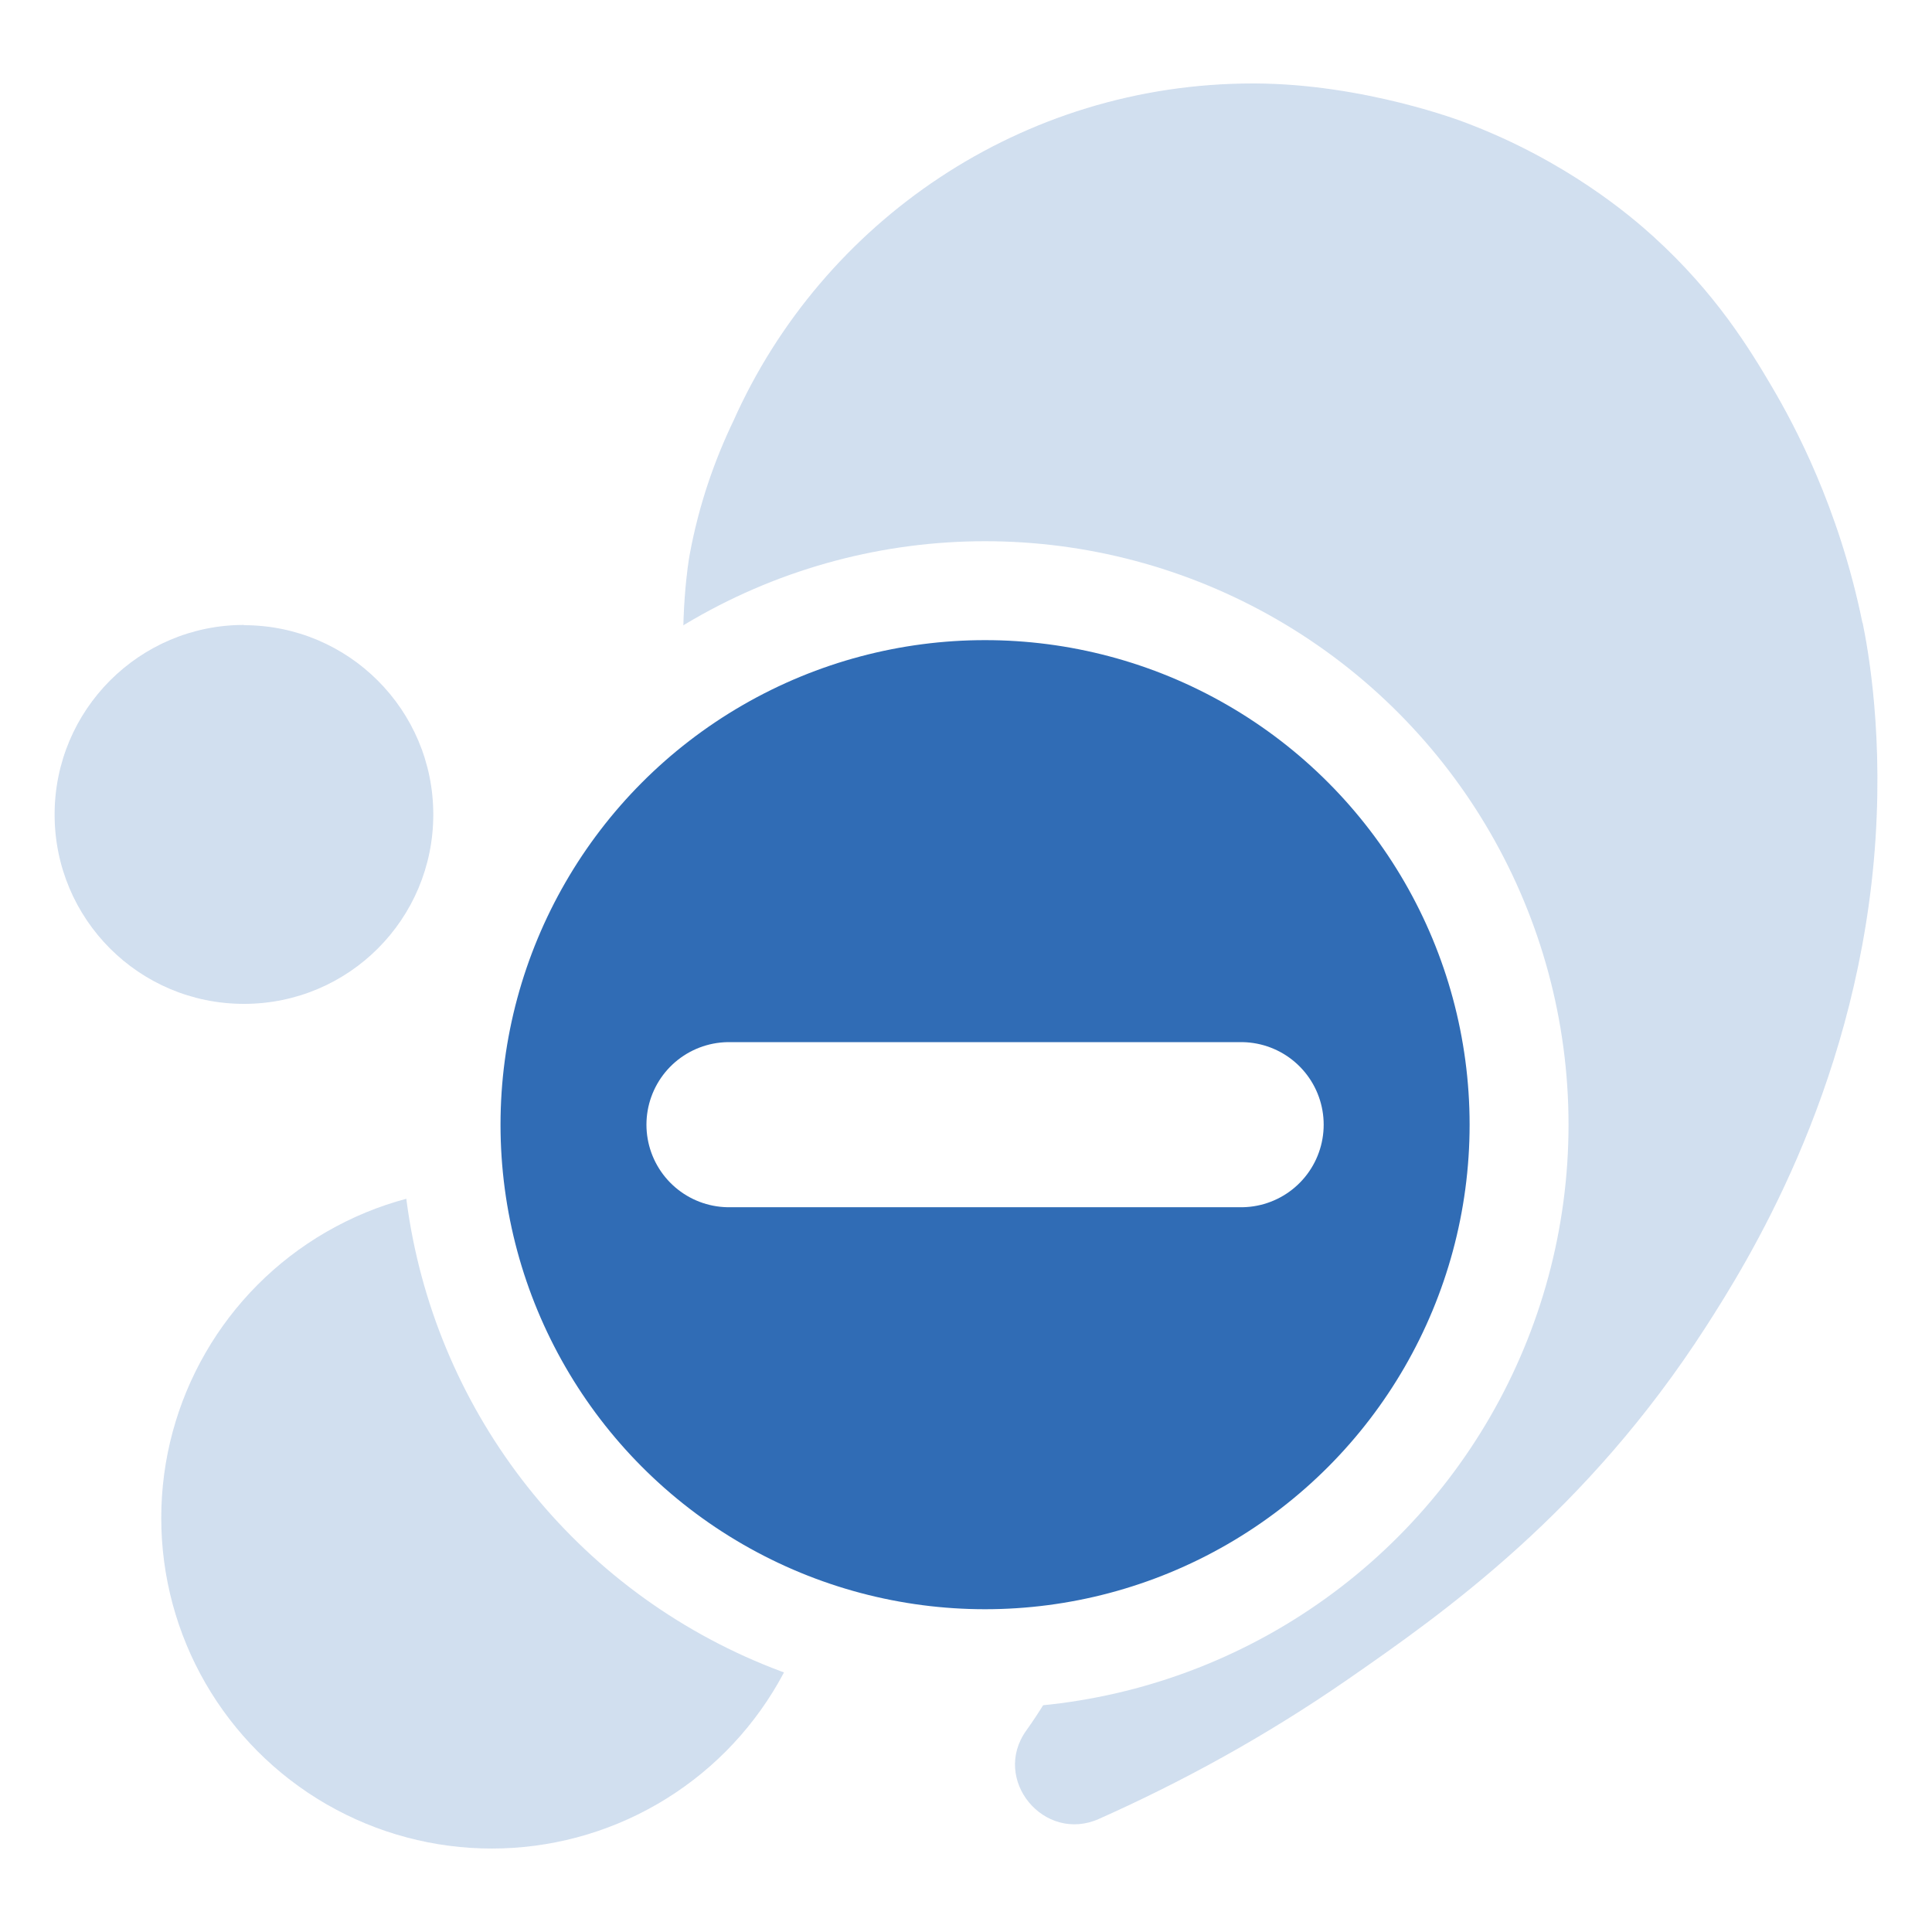
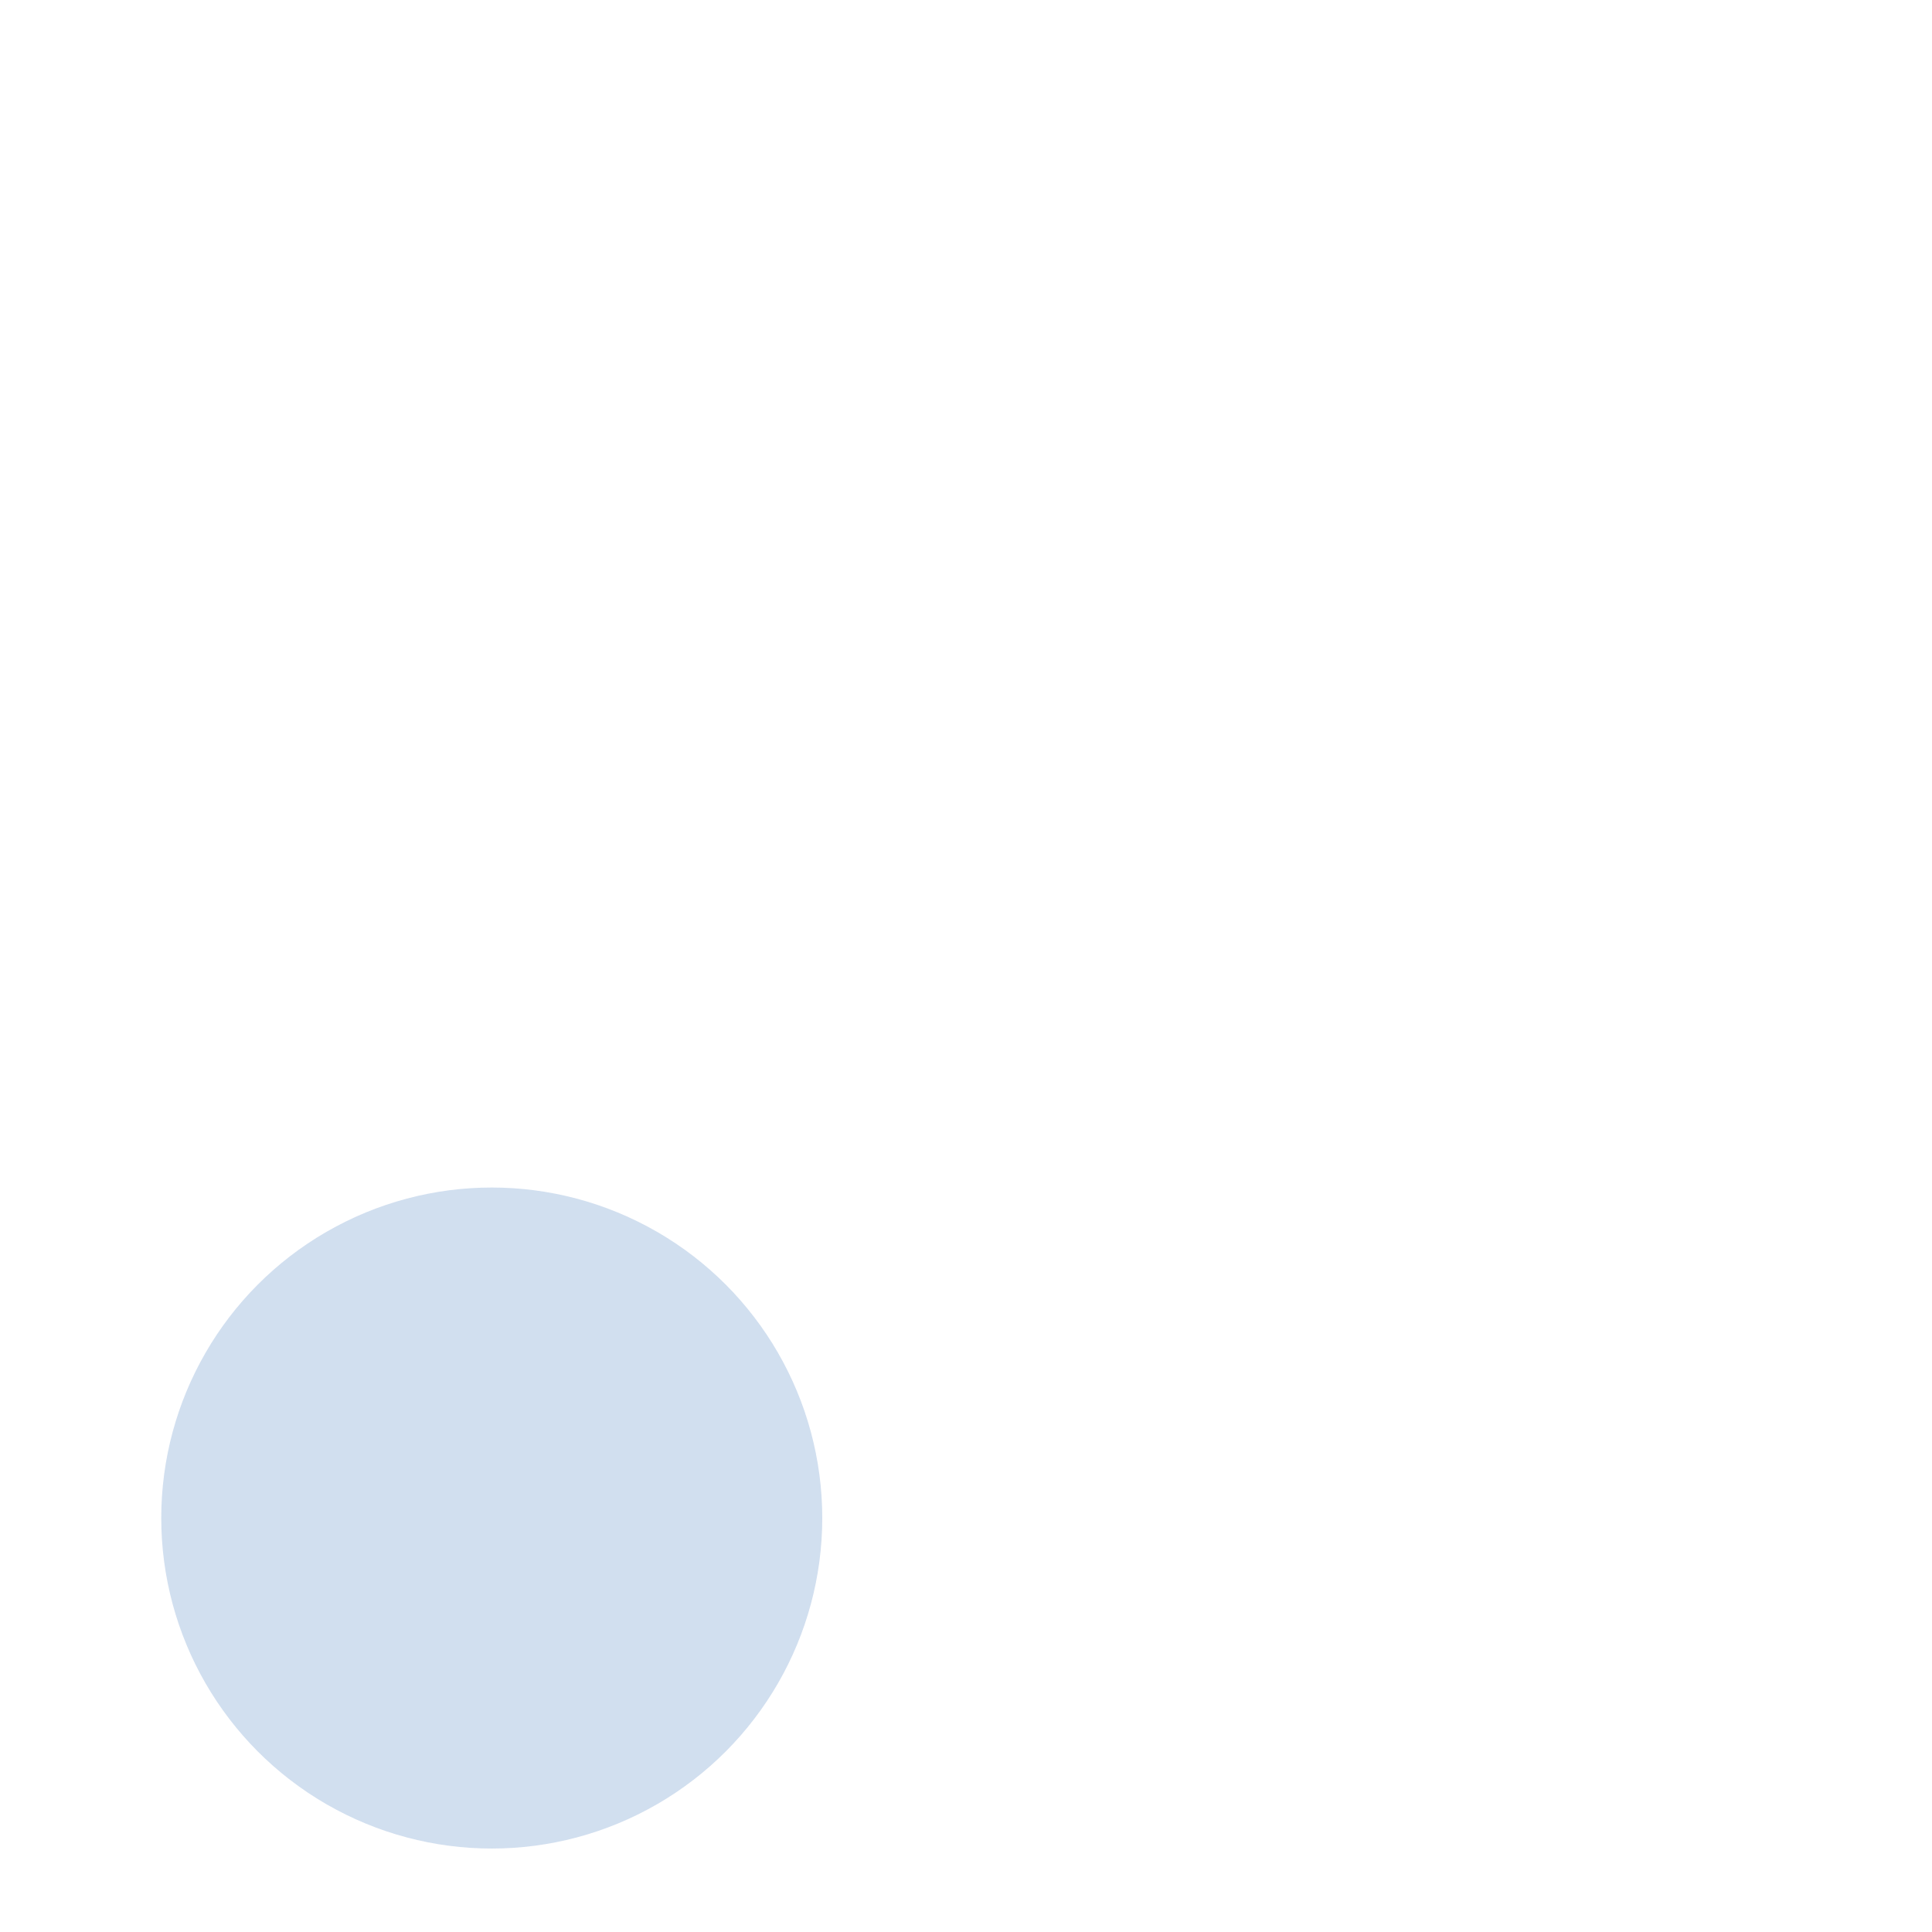
<svg xmlns="http://www.w3.org/2000/svg" id="Layer_1" data-name="Layer 1" viewBox="0 0 75 75">
  <defs>
    <style>
      .cls-1 {
        fill: none;
        stroke-linecap: round;
        stroke-width: 6.41px;
      }

      .cls-1, .cls-2 {
        stroke: #fff;
        stroke-miterlimit: 10;
      }

      .cls-3 {
        filter: url(#drop-shadow-79);
      }

      .cls-2 {
        stroke-width: 3.84px;
      }

      .cls-2, .cls-4, .cls-5, .cls-6 {
        fill: #306cb5;
      }

      .cls-4 {
        filter: url(#drop-shadow-77);
      }

      .cls-4, .cls-5, .cls-6 {
        opacity: .47;
      }

      .cls-5 {
        filter: url(#drop-shadow-76);
      }

      .cls-6 {
        filter: url(#drop-shadow-75);
      }
    </style>
    <filter id="drop-shadow-75" filterUnits="userSpaceOnUse">
      <feOffset dx="0" dy="0" />
      <feGaussianBlur result="blur" stdDeviation="2" />
      <feFlood flood-color="#231f20" flood-opacity="1" />
      <feComposite in2="blur" operator="in" />
      <feComposite in="SourceGraphic" />
    </filter>
    <filter id="drop-shadow-76" filterUnits="userSpaceOnUse">
      <feOffset dx="0" dy="0" />
      <feGaussianBlur result="blur-2" stdDeviation="2" />
      <feFlood flood-color="#231f20" flood-opacity="1" />
      <feComposite in2="blur-2" operator="in" />
      <feComposite in="SourceGraphic" />
    </filter>
    <filter id="drop-shadow-77" filterUnits="userSpaceOnUse">
      <feOffset dx="0" dy="0" />
      <feGaussianBlur result="blur-3" stdDeviation="2" />
      <feFlood flood-color="#231f20" flood-opacity="1" />
      <feComposite in2="blur-3" operator="in" />
      <feComposite in="SourceGraphic" />
    </filter>
    <filter id="drop-shadow-79" filterUnits="userSpaceOnUse">
      <feOffset dx="2" dy="3" />
      <feGaussianBlur result="blur-4" stdDeviation="3" />
      <feFlood flood-color="#000" flood-opacity=".74" />
      <feComposite in2="blur-4" operator="in" />
      <feComposite in="SourceGraphic" />
    </filter>
  </defs>
  <circle class="cls-6" cx="19.09" cy="58.93" r="12.83" />
-   <path class="cls-5" d="M9.47,24.27c4.06,0,7.35,3.29,7.35,7.35s-3.28,7.35-7.35,7.35-7.35-3.29-7.35-7.35,3.29-7.36,7.35-7.36Z" />
-   <path class="cls-4" d="M72.3,24.18c-.92-4.52-2.68-7.74-3.5-9.14-.86-1.46-2.18-3.65-4.63-5.87-.86-.78-3.36-2.92-7.23-4.39-.2-.08-3.97-1.52-8.22-1.54-.03,0-.05,0-.08,0-8.99,0-16.72,5.38-20.16,13.08-.73,1.52-1.35,3.26-1.71,5.23-.08,.44-1.47,8.68,3.26,15.66,0,0,0,0,0,0,1.49,2.33,3.41,4.36,5.64,5.99l.25,.21c2.51,2.45,3.14,2.85,4.12,4.21,2.21,3.1,2.84,7.08,2.94,8.24,.03,.42,.24,3.24-.69,6.37-.56,1.88-1.43,3.52-2.45,4.95-1.36,1.9,.69,4.38,2.82,3.43,3.14-1.4,6.42-3.17,9.68-5.43,3.74-2.59,9.25-6.48,13.88-13.67,1.58-2.46,5.7-9.01,6.52-18.08,.43-4.79-.24-8.3-.43-9.24Z" />
  <g class="cls-3">
-     <circle class="cls-2" cx="36.24" cy="40.66" r="20.73" />
-     <line class="cls-1" x1="26.3" y1="40.66" x2="46.18" y2="40.66" />
-   </g>
+     </g>
</svg>